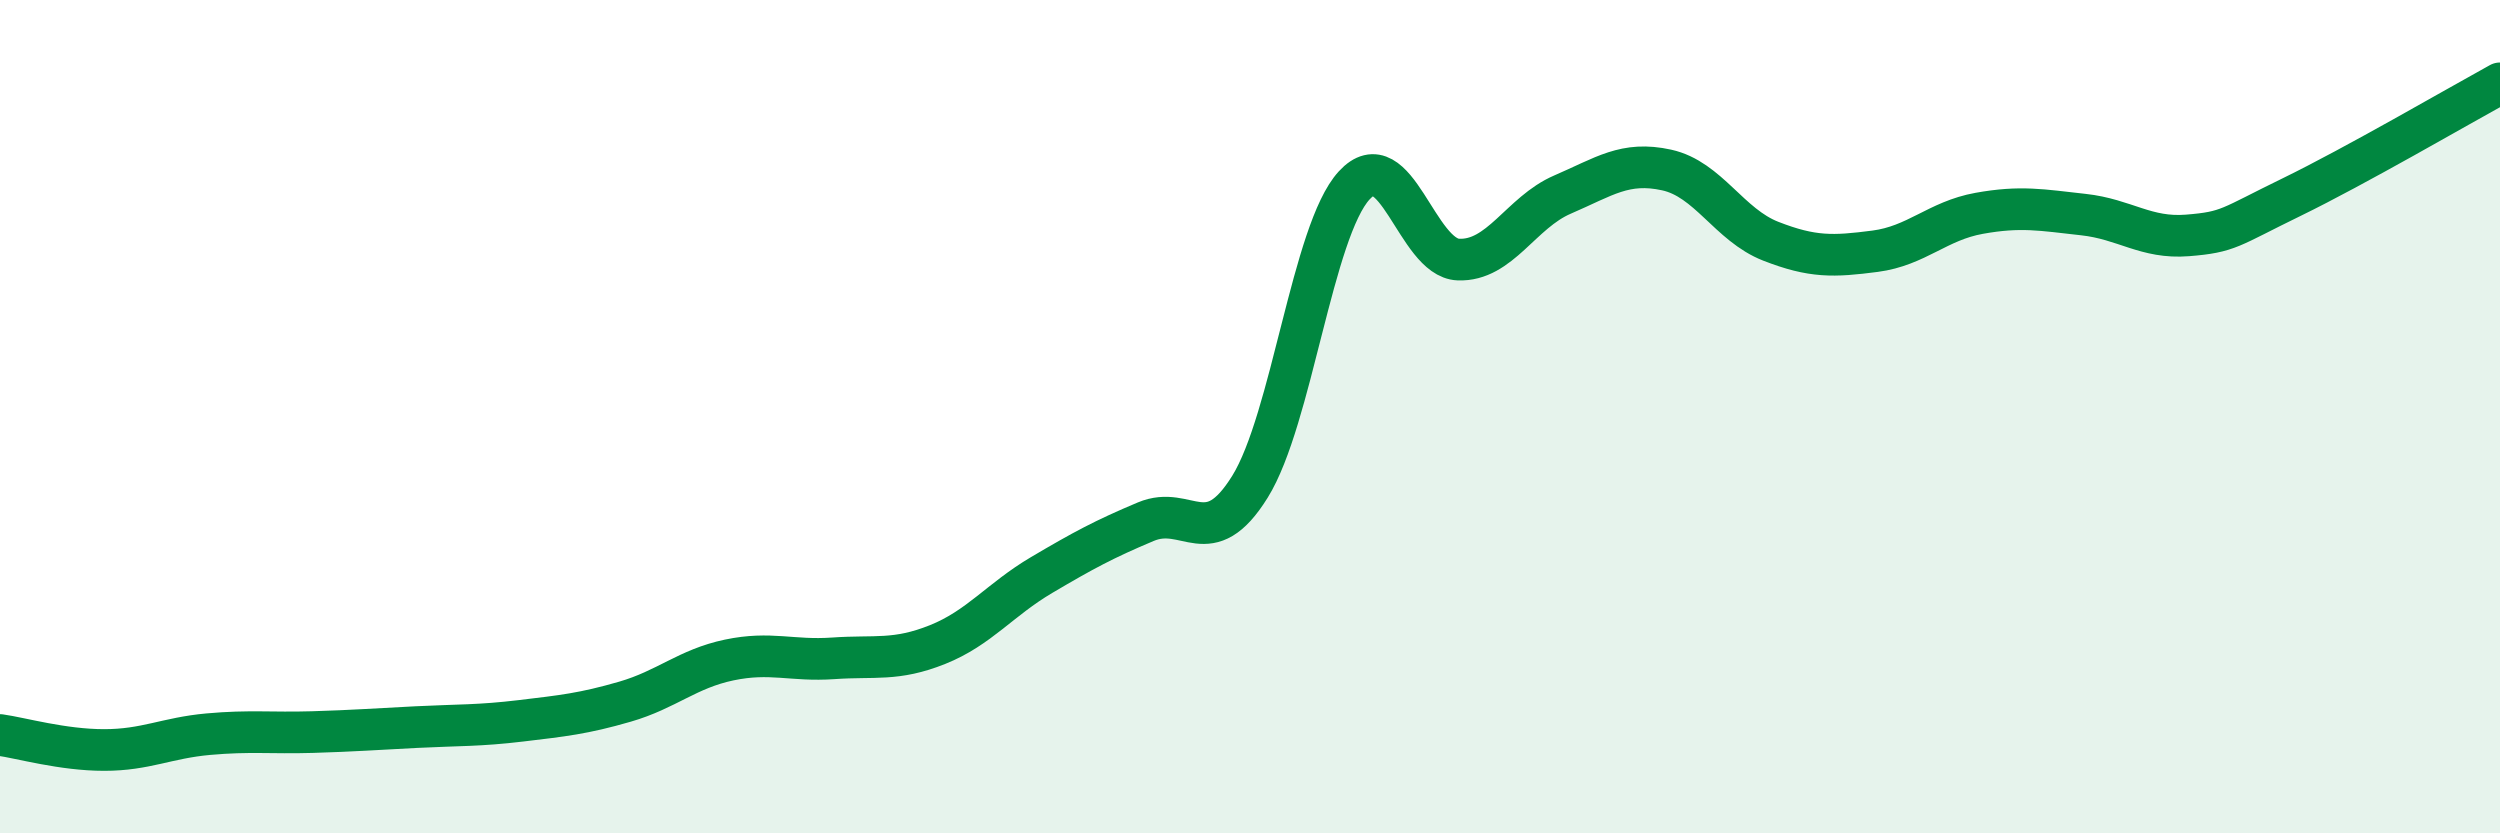
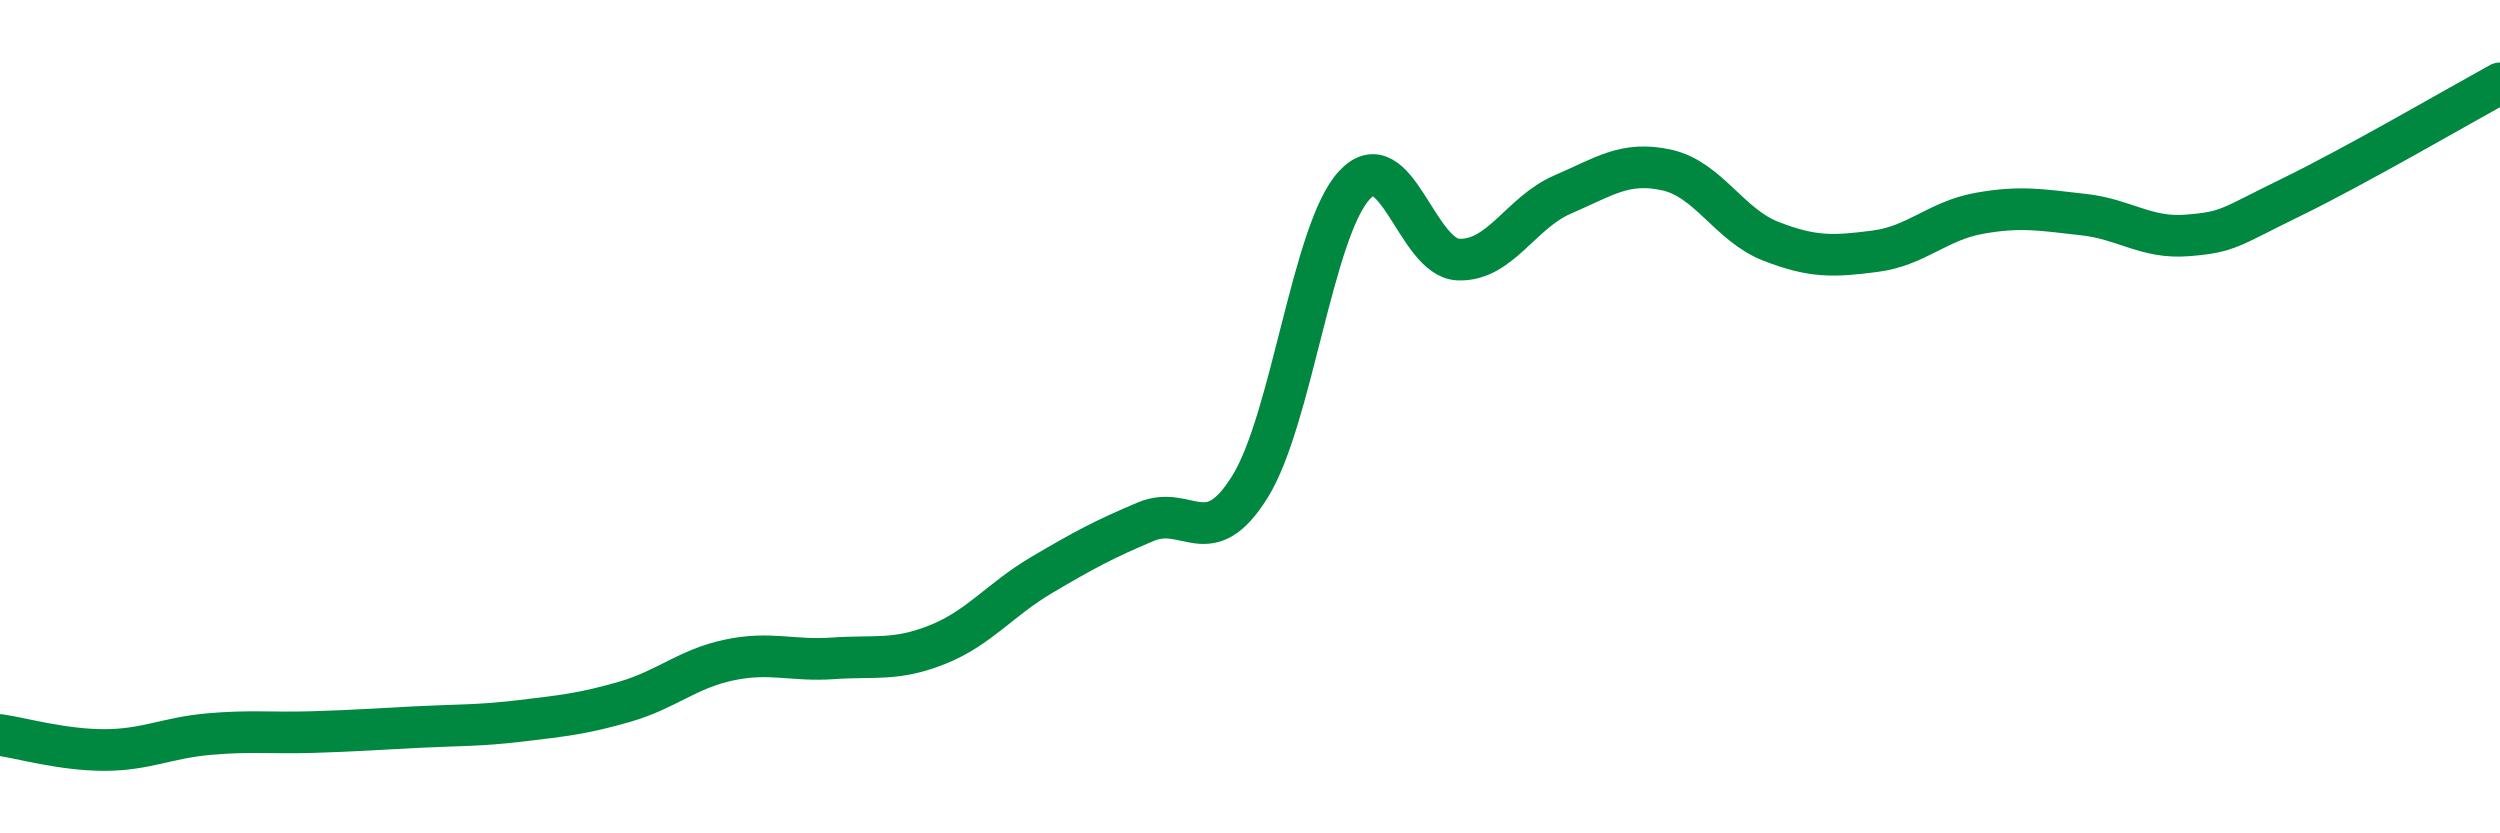
<svg xmlns="http://www.w3.org/2000/svg" width="60" height="20" viewBox="0 0 60 20">
-   <path d="M 0,17.64 C 0.5,17.71 1.5,18 2.5,18 C 3.5,18 4,17.71 5,17.62 C 6,17.53 6.5,17.6 7.5,17.57 C 8.5,17.54 9,17.5 10,17.45 C 11,17.4 11.5,17.42 12.5,17.3 C 13.5,17.18 14,17.13 15,16.84 C 16,16.55 16.5,16.05 17.5,15.84 C 18.5,15.63 19,15.87 20,15.8 C 21,15.73 21.5,15.87 22.5,15.47 C 23.5,15.07 24,14.39 25,13.8 C 26,13.21 26.5,12.94 27.5,12.52 C 28.5,12.1 29,13.29 30,11.68 C 31,10.07 31.5,5.54 32.5,4.45 C 33.5,3.36 34,6.19 35,6.23 C 36,6.27 36.5,5.1 37.5,4.67 C 38.5,4.24 39,3.86 40,4.08 C 41,4.3 41.5,5.4 42.5,5.79 C 43.5,6.18 44,6.16 45,6.03 C 46,5.9 46.5,5.3 47.5,5.12 C 48.5,4.94 49,5.04 50,5.15 C 51,5.26 51.5,5.73 52.5,5.65 C 53.5,5.57 53.5,5.46 55,4.73 C 56.5,4 59,2.55 60,2L60 20L0 20Z" fill="#008740" opacity="0.1" stroke-linecap="round" stroke-linejoin="round" />
  <path d="M 0,17.64 C 0.5,17.71 1.5,18 2.5,18 C 3.5,18 4,17.71 5,17.62 C 6,17.53 6.5,17.6 7.5,17.57 C 8.5,17.54 9,17.5 10,17.45 C 11,17.4 11.5,17.42 12.5,17.3 C 13.5,17.18 14,17.13 15,16.84 C 16,16.55 16.5,16.05 17.5,15.84 C 18.5,15.63 19,15.87 20,15.8 C 21,15.73 21.5,15.87 22.5,15.47 C 23.5,15.07 24,14.39 25,13.8 C 26,13.21 26.5,12.94 27.5,12.52 C 28.5,12.1 29,13.29 30,11.68 C 31,10.07 31.5,5.54 32.5,4.45 C 33.5,3.36 34,6.19 35,6.23 C 36,6.27 36.5,5.1 37.5,4.67 C 38.5,4.24 39,3.86 40,4.08 C 41,4.3 41.5,5.4 42.5,5.79 C 43.5,6.18 44,6.16 45,6.03 C 46,5.9 46.5,5.3 47.5,5.12 C 48.5,4.94 49,5.04 50,5.15 C 51,5.26 51.5,5.73 52.5,5.65 C 53.5,5.57 53.5,5.46 55,4.73 C 56.5,4 59,2.55 60,2" stroke="#008740" stroke-width="1" fill="none" stroke-linecap="round" stroke-linejoin="round" />
</svg>